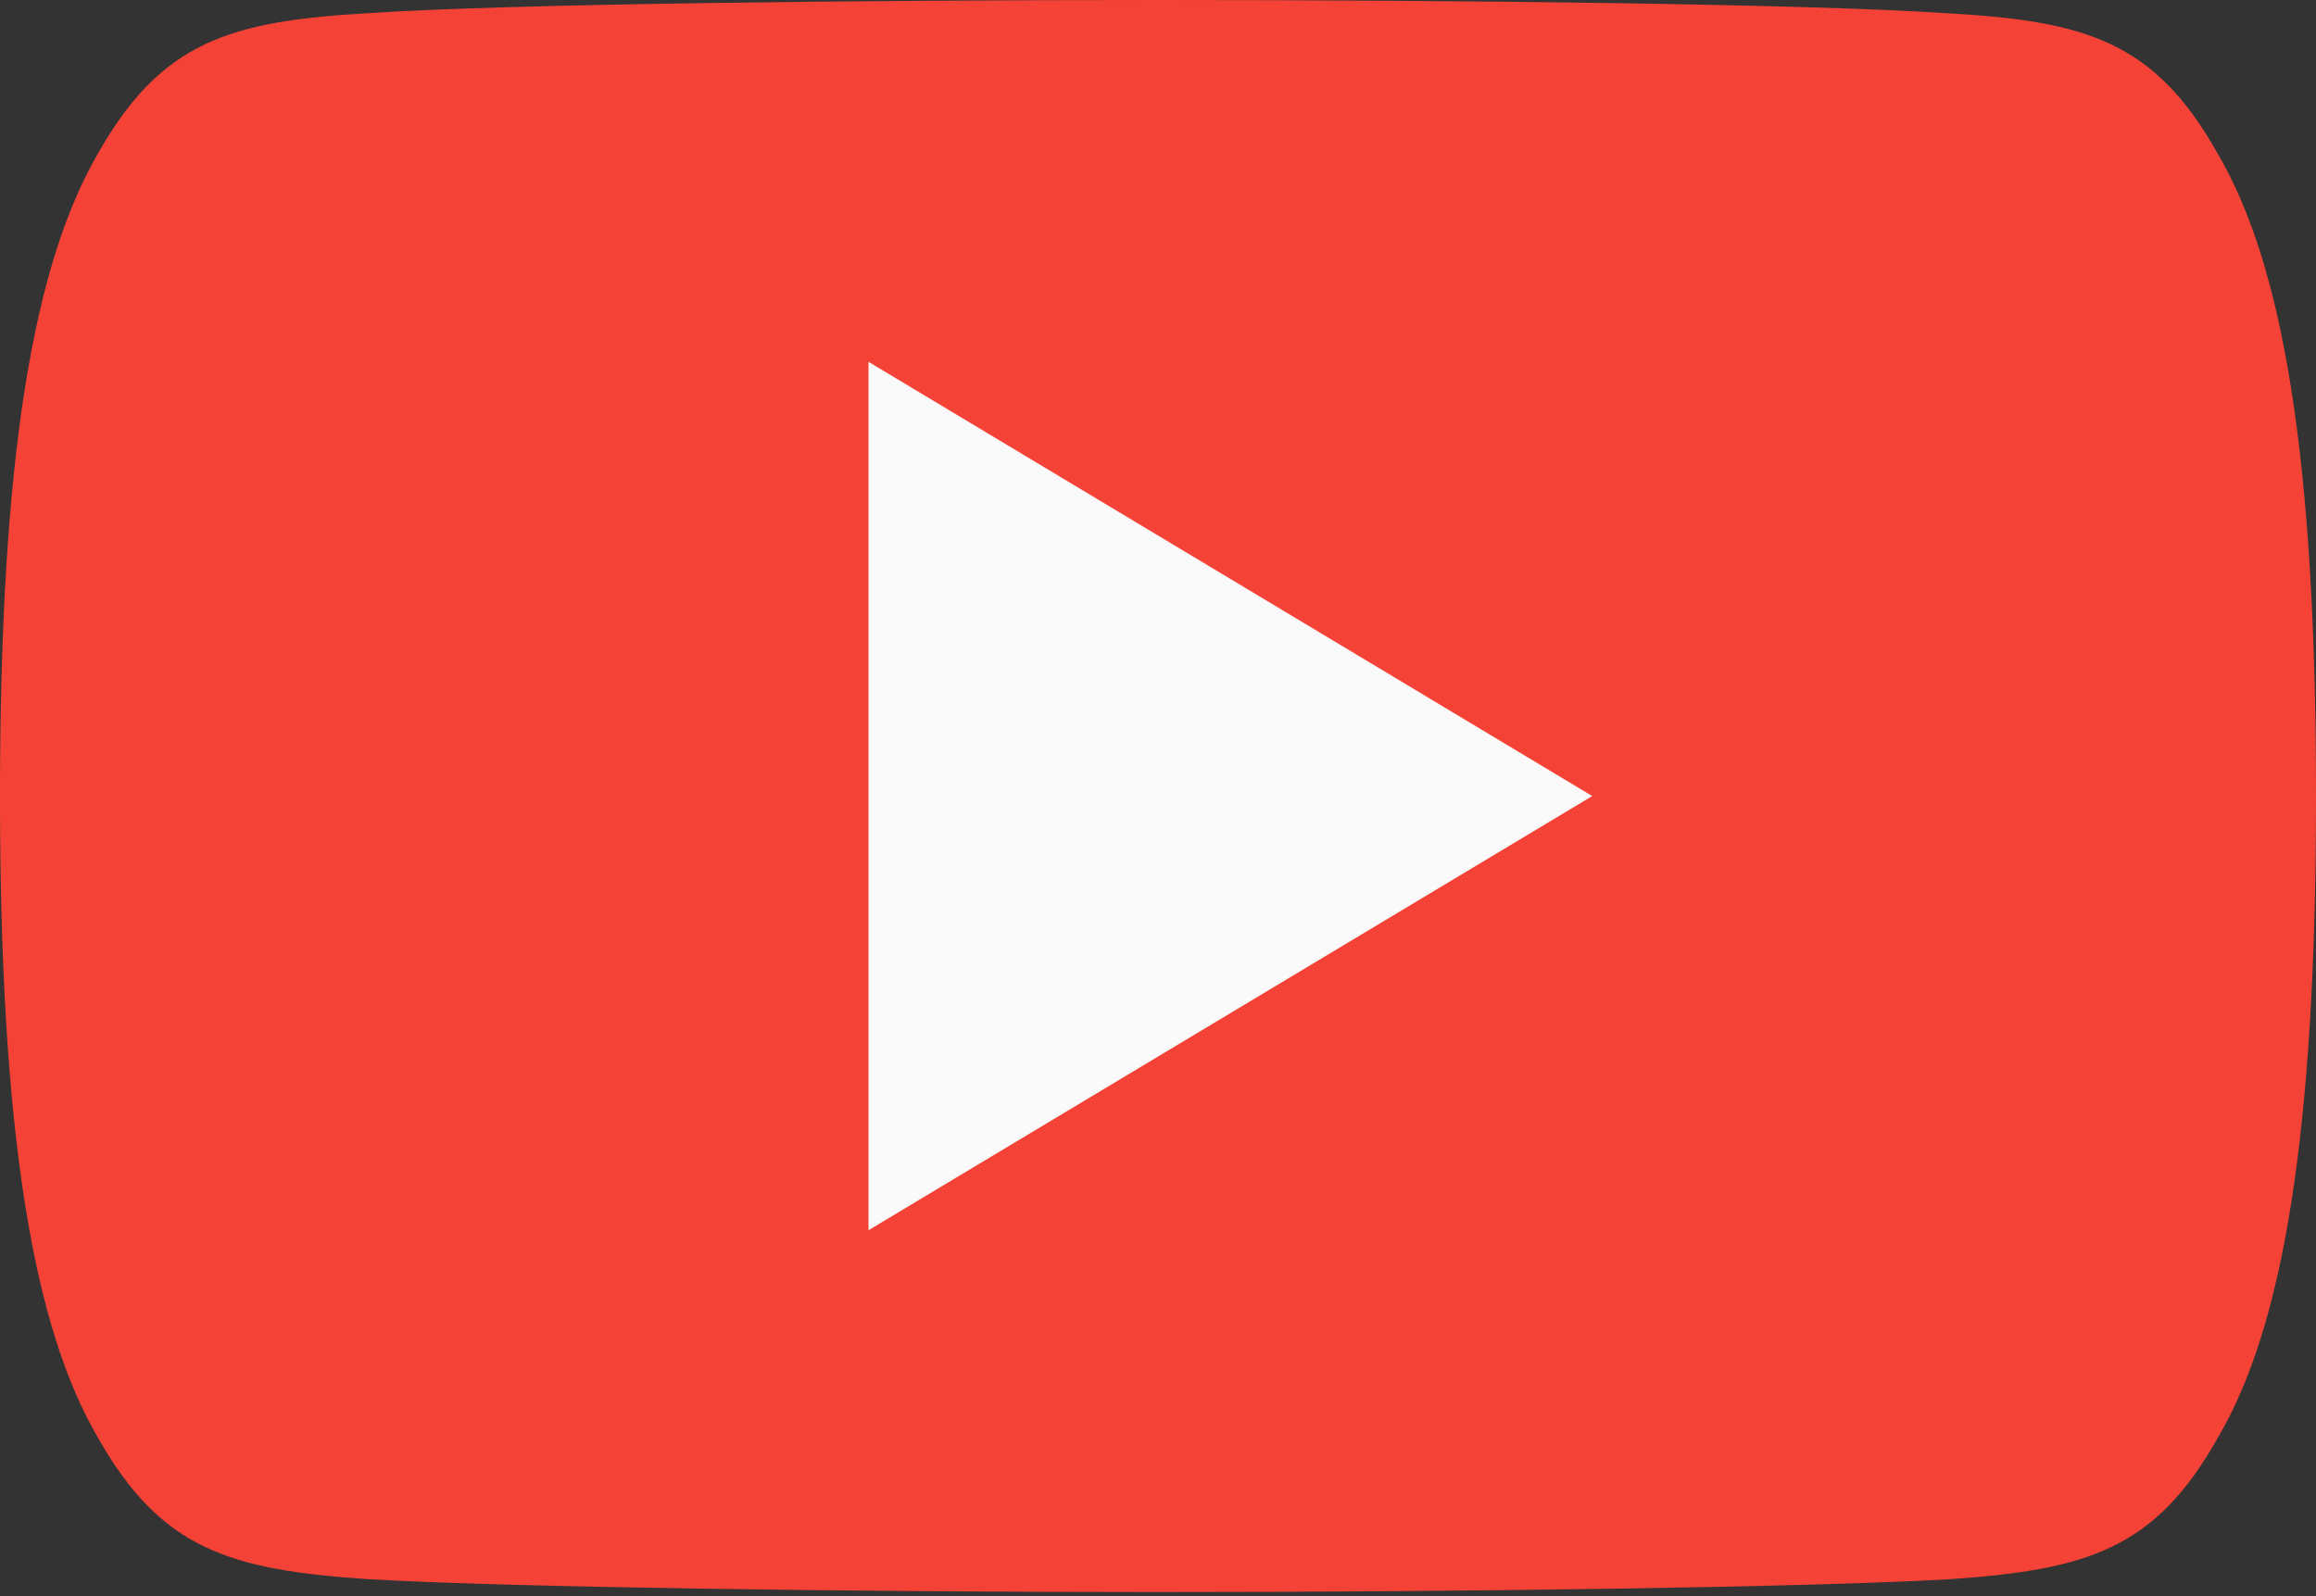
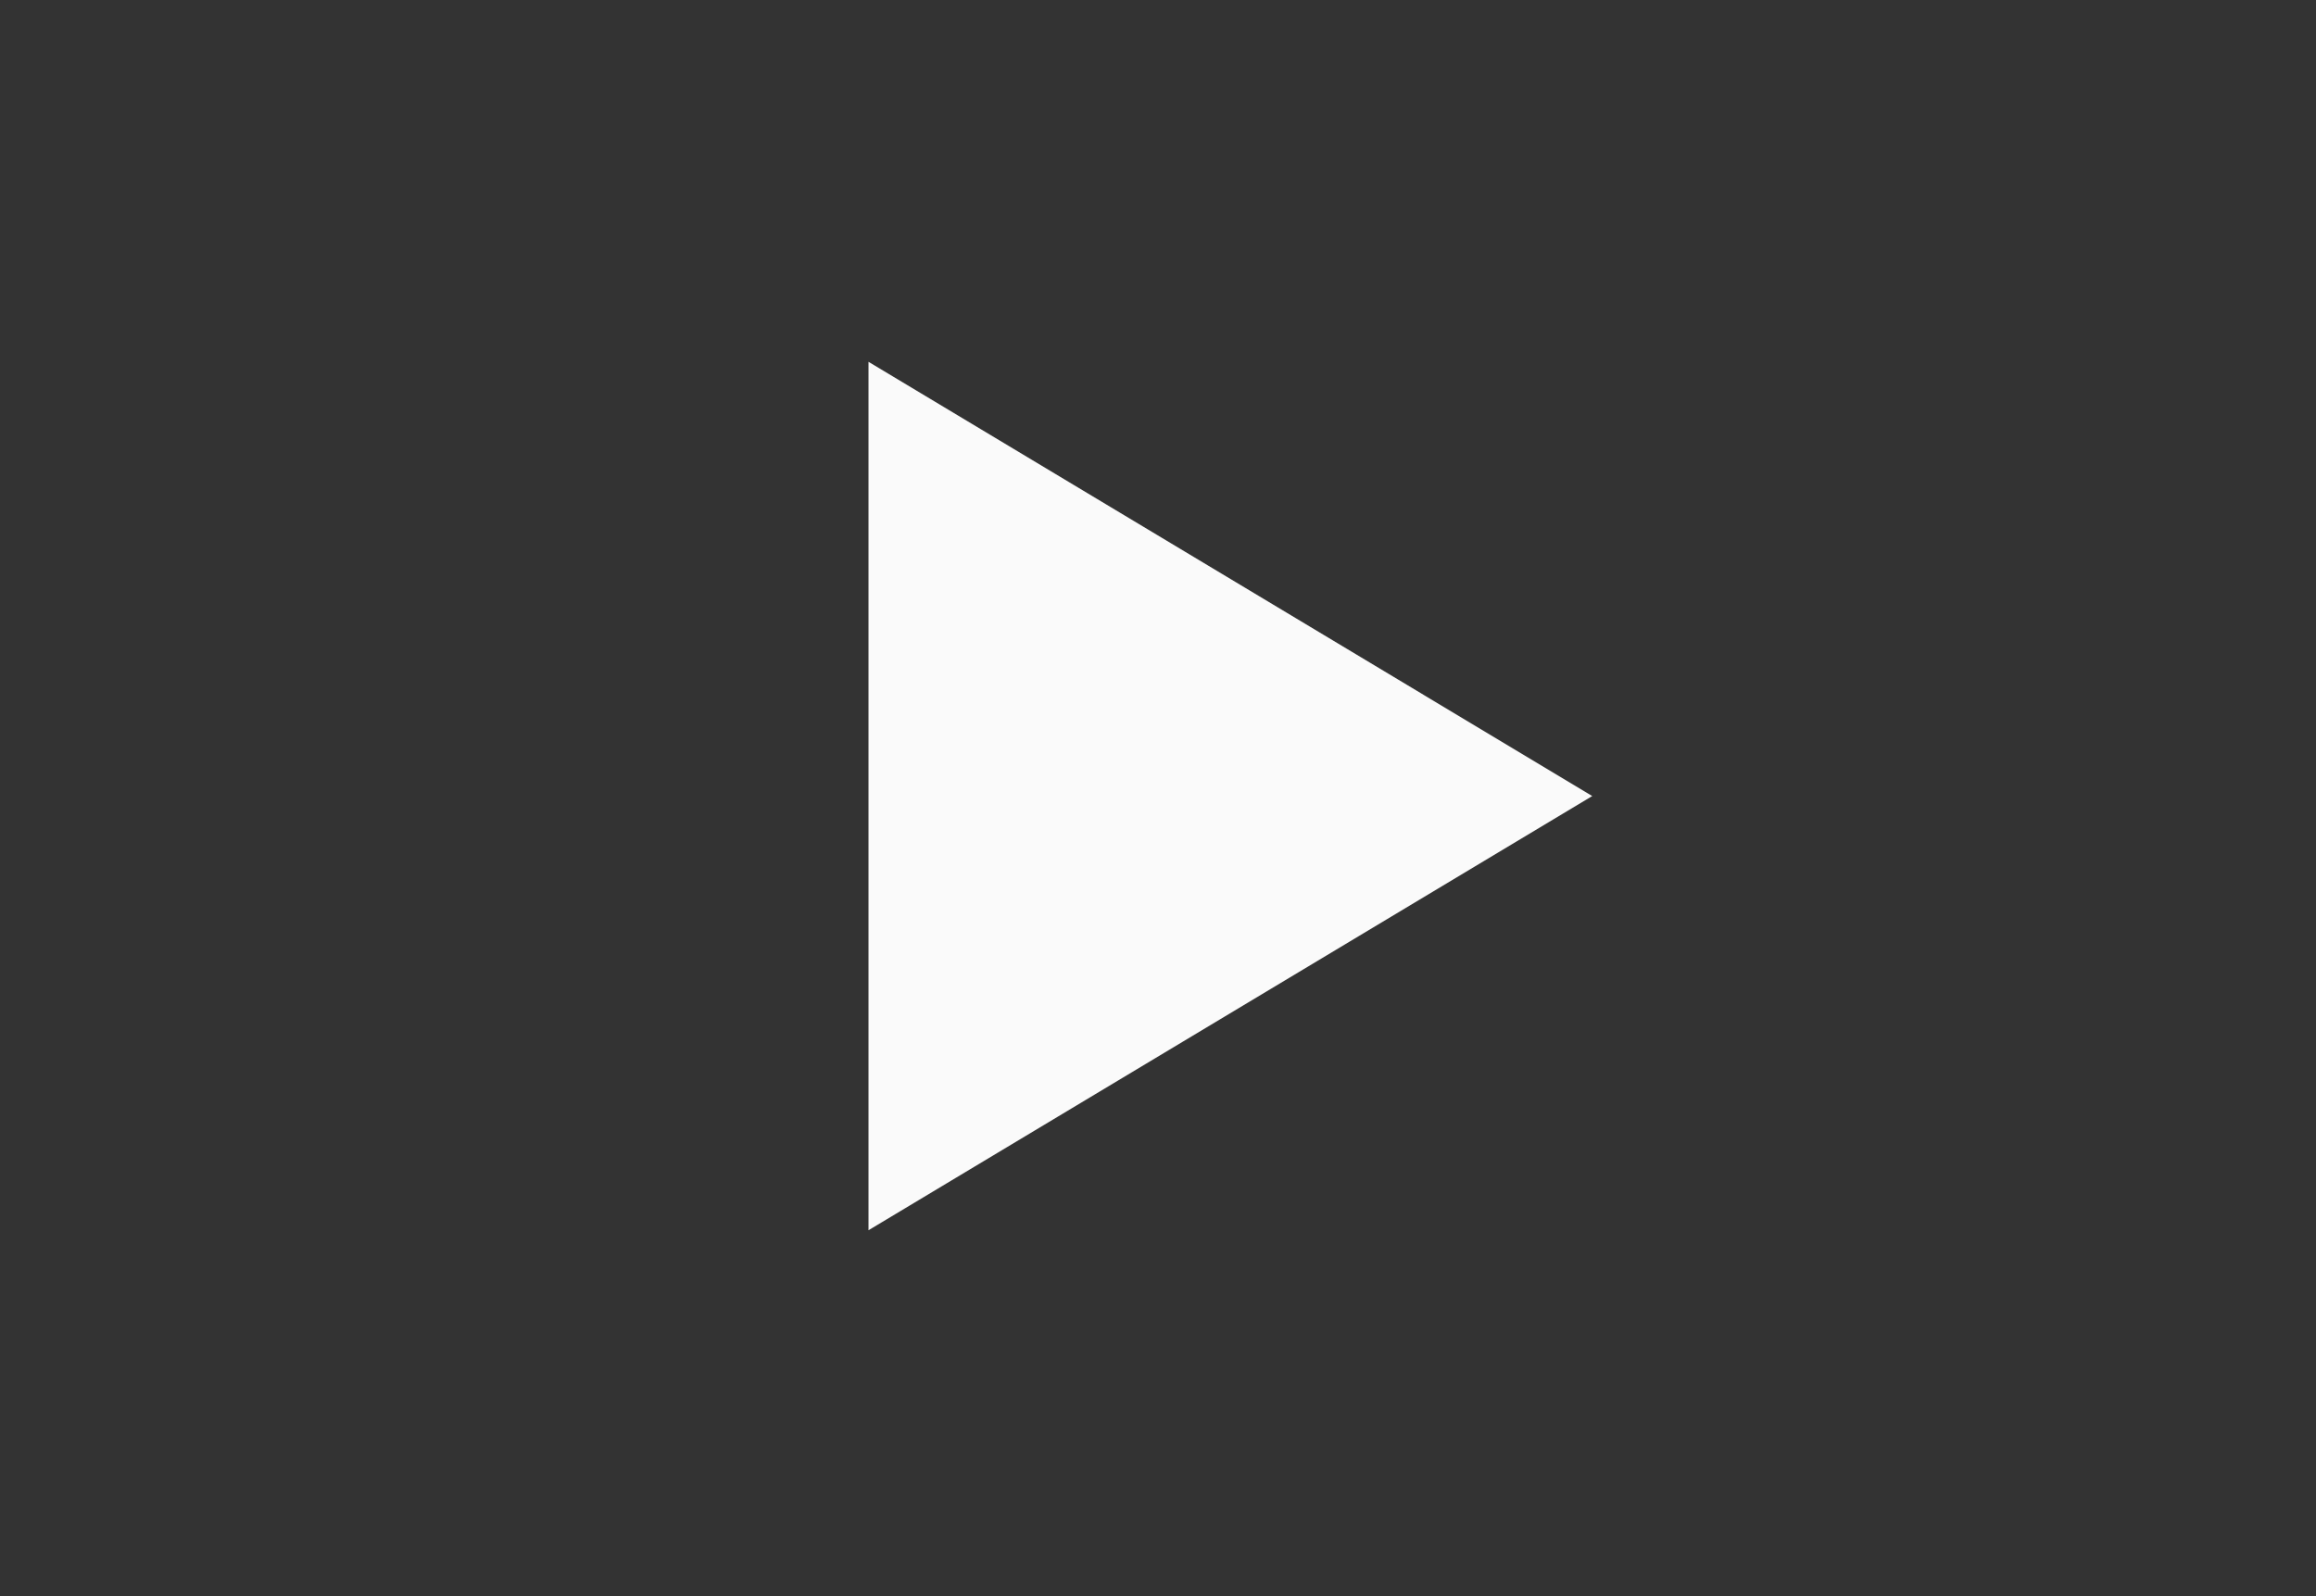
<svg xmlns="http://www.w3.org/2000/svg" width="74" height="51" viewBox="0 0 74 51" fill="none">
  <rect x="0" y="0" width="74" height="51" fill="#333333" stroke="none" />
-   <path d="M70.855 4.902C68.848 1.332 66.669 0.675 62.234 0.425C57.803 0.125 46.662 0 37.009 0C27.338 0 16.192 0.125 11.766 0.421C7.34 0.675 5.157 1.327 3.131 4.902C1.064 8.468 0 14.61 0 25.424C0 25.433 0 25.438 0 25.438C0 25.447 0 25.451 0 25.451V25.461C0 36.228 1.064 42.416 3.131 45.945C5.157 49.515 7.335 50.163 11.761 50.463C16.192 50.722 27.338 50.875 37.009 50.875C46.662 50.875 57.803 50.722 62.239 50.468C66.674 50.167 68.852 49.52 70.86 45.949C72.945 42.42 74 36.232 74 25.465C74 25.465 74 25.451 74 25.442C74 25.442 74 25.433 74 25.428C74 14.61 72.945 8.468 70.855 4.902Z" fill="#F44336" />
  <path d="M27.75 39.312V11.562L50.875 25.438L27.75 39.312Z" fill="#FAFAFA" />
</svg>